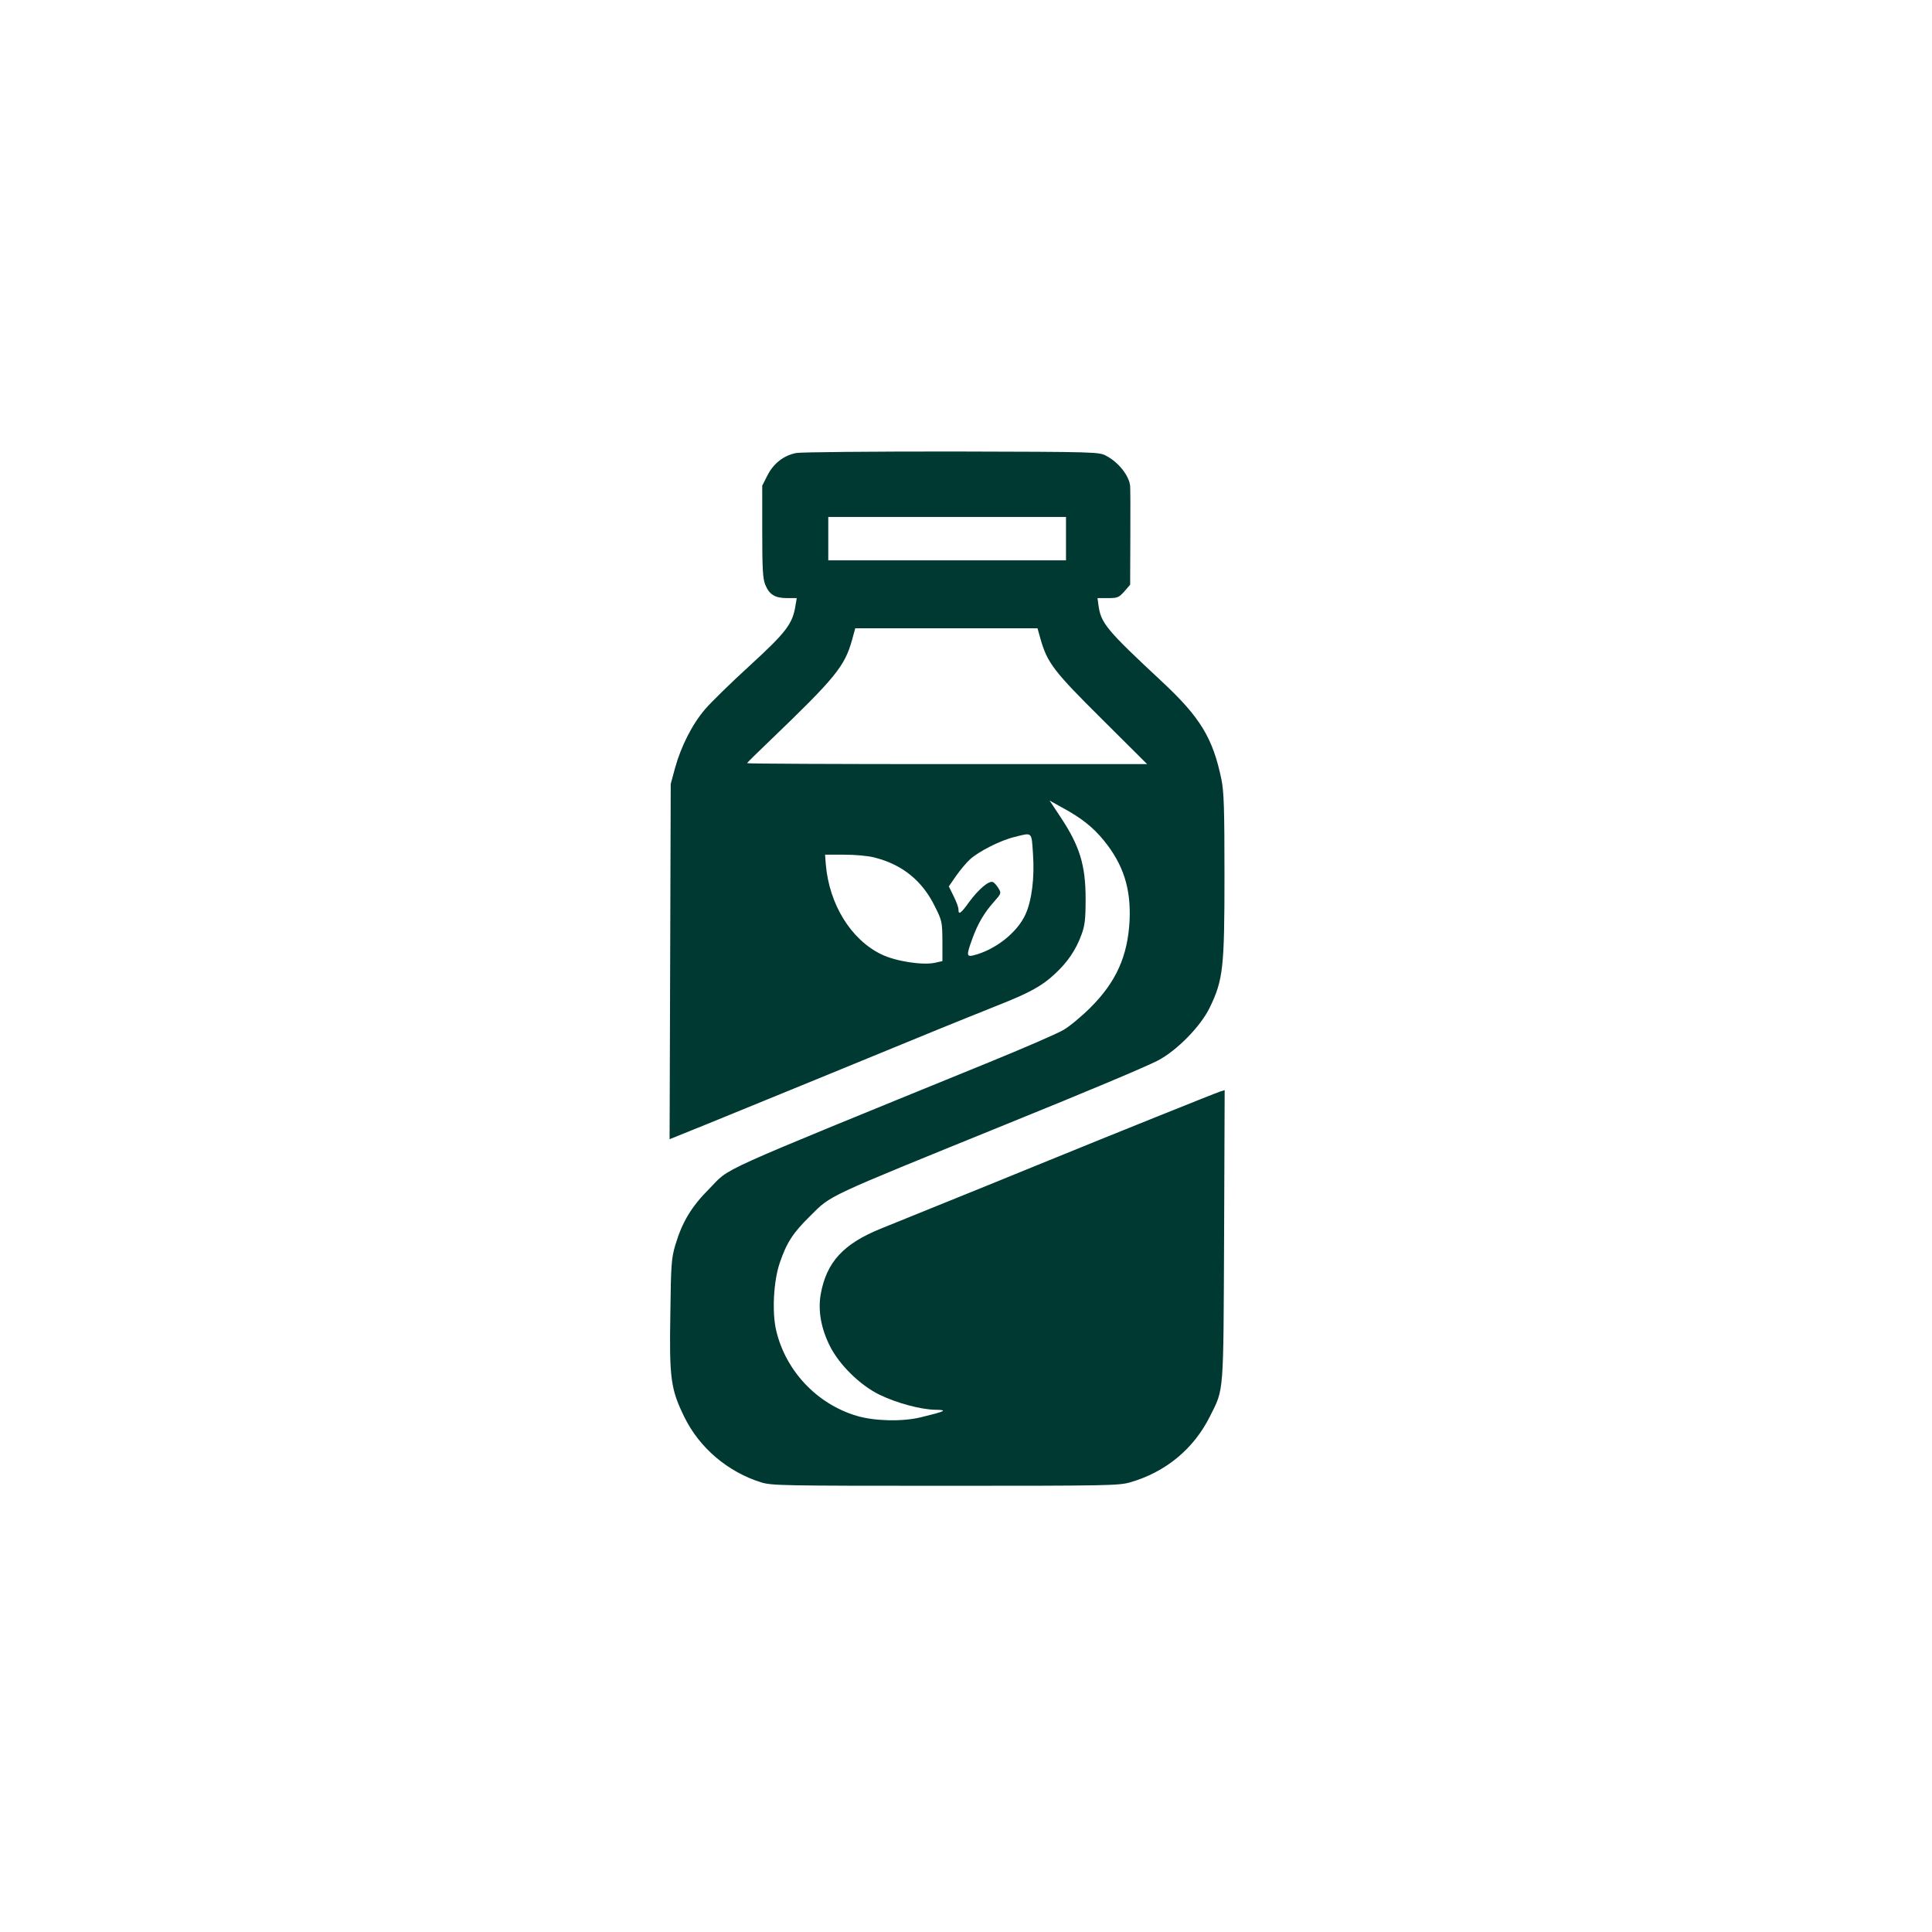
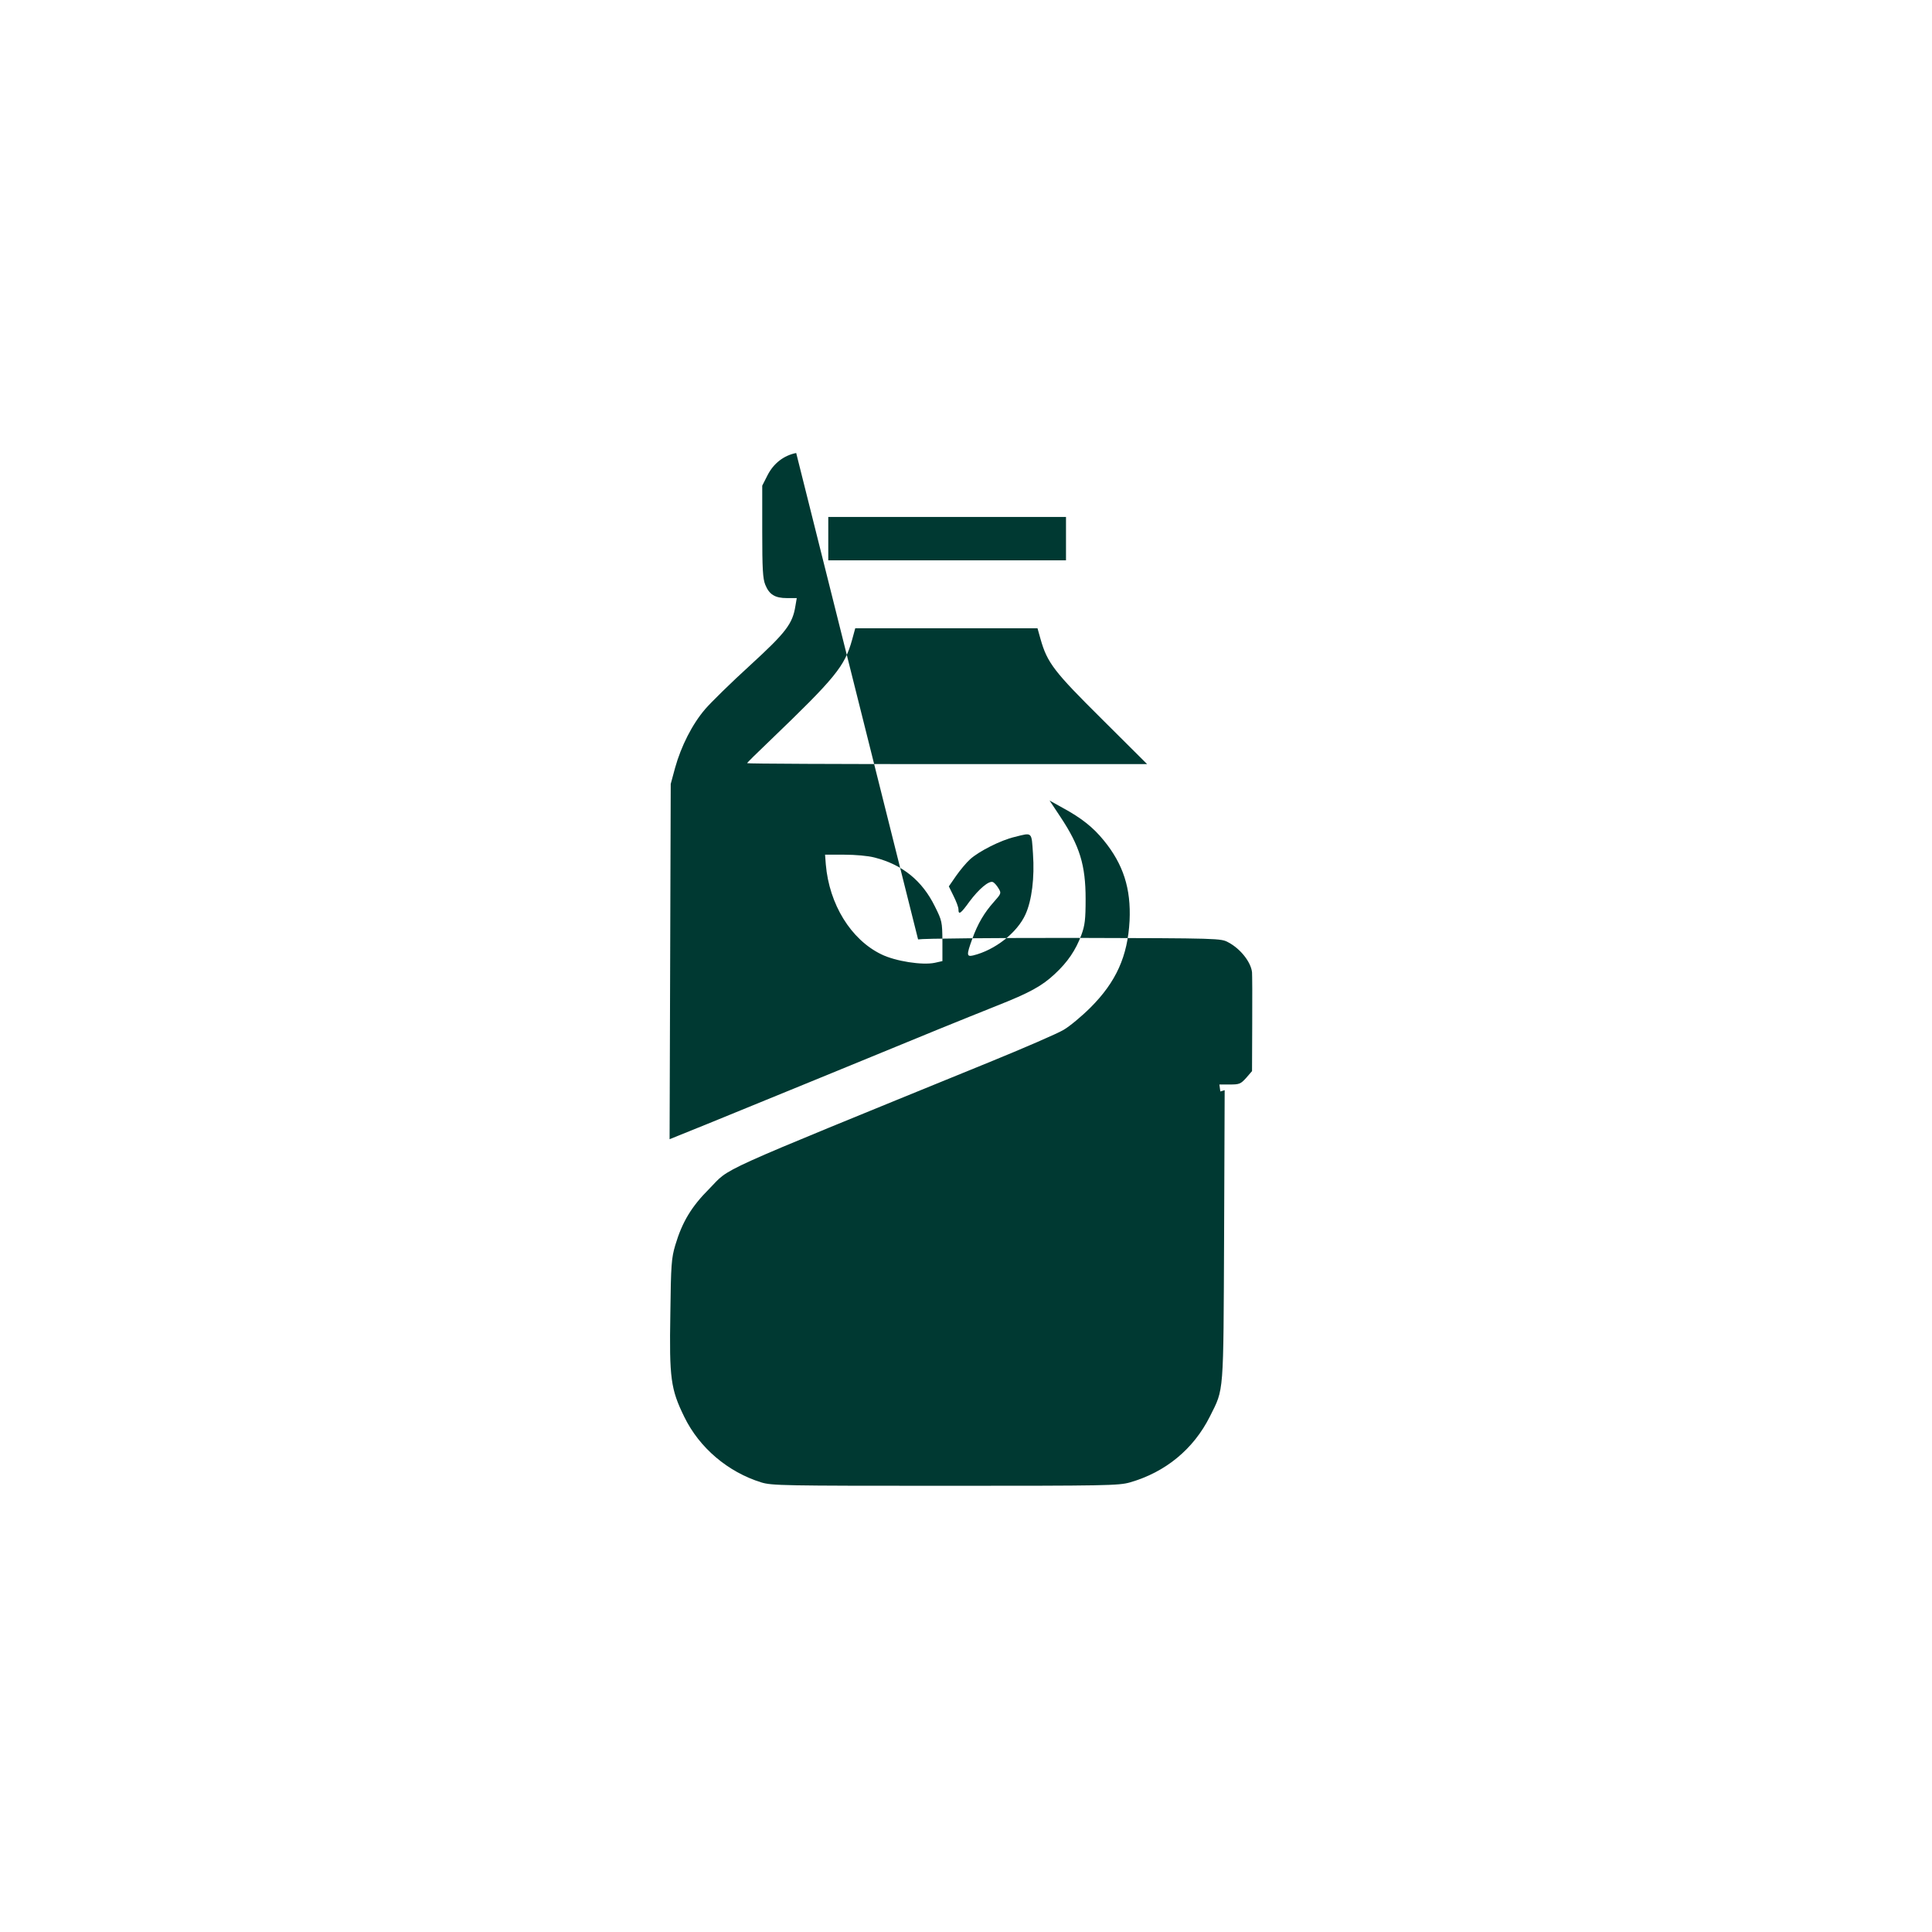
<svg xmlns="http://www.w3.org/2000/svg" version="1.0" width="1024pt" height="1024pt" viewBox="0 0 1024 1024" preserveAspectRatio="xMidYMid meet">
  <g transform="translate(0,1024) scale(0.1,-0.1)" fill="#003932" stroke="none">
-     <path d="M4220 7839 c-66 -13 -120 -55 -152 -118 l-28 -55 0 -243 c0 -198 3 -250 16 -282 21 -52 51 -71 115 -71 l52 0 -7 -41 c-15 -95 -49 -140 -240 -315 -100 -91 -207 -196 -238 -232 -69 -80 -128 -197 -160 -312 l-23 -85 -3 -942 -3 -941 203 82 c206 84 893 365 1223 501 99 40 239 97 310 125 172 68 238 104 306 168 67 62 111 126 141 208 18 49 22 81 22 189 0 180 -31 281 -134 436 l-57 86 70 -39 c98 -53 161 -103 217 -172 104 -127 145 -256 137 -426 -10 -188 -71 -324 -207 -460 -47 -47 -111 -100 -142 -118 -31 -19 -211 -97 -400 -174 -1492 -609 -1362 -551 -1478 -668 -95 -95 -144 -176 -181 -300 -20 -68 -23 -102 -26 -362 -6 -344 2 -401 74 -548 80 -164 231 -292 408 -347 56 -17 115 -18 975 -18 855 0 919 1 979 18 188 54 337 176 424 350 75 150 71 104 75 960 l3 769 -23 -7 c-23 -7 -580 -231 -908 -365 -148 -61 -410 -167 -889 -361 -201 -81 -290 -178 -321 -348 -15 -86 1 -180 48 -274 50 -101 161 -209 263 -259 93 -45 220 -79 297 -80 68 -1 54 -8 -78 -40 -99 -24 -247 -20 -340 8 -211 63 -376 239 -426 452 -23 97 -14 263 19 359 36 106 70 159 161 248 114 113 67 91 1036 485 452 183 738 304 805 338 101 52 229 182 277 282 71 146 78 212 78 700 0 354 -3 444 -16 508 -45 219 -112 330 -315 519 -296 276 -324 310 -337 406 l-5 37 56 0 c50 0 57 3 86 35 l31 36 1 252 c1 139 0 261 -1 272 -6 54 -61 124 -125 158 -40 22 -41 22 -820 24 -429 0 -800 -3 -825 -8z m1430 -454 l0 -115 -630 0 -630 0 0 115 0 115 630 0 630 0 0 -115z m-135 -532 c36 -127 72 -173 326 -425 l239 -238 -1060 0 c-583 0 -1060 2 -1060 5 0 3 53 55 118 117 350 336 399 396 438 536 l17 62 483 0 483 0 16 -57z m-40 -1138 c9 -126 -6 -248 -40 -322 -44 -97 -162 -189 -277 -217 -35 -8 -36 2 -5 87 29 81 64 140 115 197 39 44 40 46 24 72 -9 15 -22 30 -30 33 -21 8 -74 -37 -124 -104 -46 -64 -58 -72 -58 -41 0 12 -12 43 -26 71 l-25 51 38 55 c21 30 54 70 75 89 48 43 163 101 236 118 95 24 89 29 97 -89z m-840 -20 c149 -38 253 -123 320 -259 38 -76 39 -82 40 -184 l0 -106 -40 -9 c-66 -14 -209 8 -284 45 -161 78 -276 265 -294 476 l-4 52 101 0 c59 0 127 -6 161 -15z" />
+     <path d="M4220 7839 c-66 -13 -120 -55 -152 -118 l-28 -55 0 -243 c0 -198 3 -250 16 -282 21 -52 51 -71 115 -71 l52 0 -7 -41 c-15 -95 -49 -140 -240 -315 -100 -91 -207 -196 -238 -232 -69 -80 -128 -197 -160 -312 l-23 -85 -3 -942 -3 -941 203 82 c206 84 893 365 1223 501 99 40 239 97 310 125 172 68 238 104 306 168 67 62 111 126 141 208 18 49 22 81 22 189 0 180 -31 281 -134 436 l-57 86 70 -39 c98 -53 161 -103 217 -172 104 -127 145 -256 137 -426 -10 -188 -71 -324 -207 -460 -47 -47 -111 -100 -142 -118 -31 -19 -211 -97 -400 -174 -1492 -609 -1362 -551 -1478 -668 -95 -95 -144 -176 -181 -300 -20 -68 -23 -102 -26 -362 -6 -344 2 -401 74 -548 80 -164 231 -292 408 -347 56 -17 115 -18 975 -18 855 0 919 1 979 18 188 54 337 176 424 350 75 150 71 104 75 960 l3 769 -23 -7 l-5 37 56 0 c50 0 57 3 86 35 l31 36 1 252 c1 139 0 261 -1 272 -6 54 -61 124 -125 158 -40 22 -41 22 -820 24 -429 0 -800 -3 -825 -8z m1430 -454 l0 -115 -630 0 -630 0 0 115 0 115 630 0 630 0 0 -115z m-135 -532 c36 -127 72 -173 326 -425 l239 -238 -1060 0 c-583 0 -1060 2 -1060 5 0 3 53 55 118 117 350 336 399 396 438 536 l17 62 483 0 483 0 16 -57z m-40 -1138 c9 -126 -6 -248 -40 -322 -44 -97 -162 -189 -277 -217 -35 -8 -36 2 -5 87 29 81 64 140 115 197 39 44 40 46 24 72 -9 15 -22 30 -30 33 -21 8 -74 -37 -124 -104 -46 -64 -58 -72 -58 -41 0 12 -12 43 -26 71 l-25 51 38 55 c21 30 54 70 75 89 48 43 163 101 236 118 95 24 89 29 97 -89z m-840 -20 c149 -38 253 -123 320 -259 38 -76 39 -82 40 -184 l0 -106 -40 -9 c-66 -14 -209 8 -284 45 -161 78 -276 265 -294 476 l-4 52 101 0 c59 0 127 -6 161 -15z" />
  </g>
</svg>